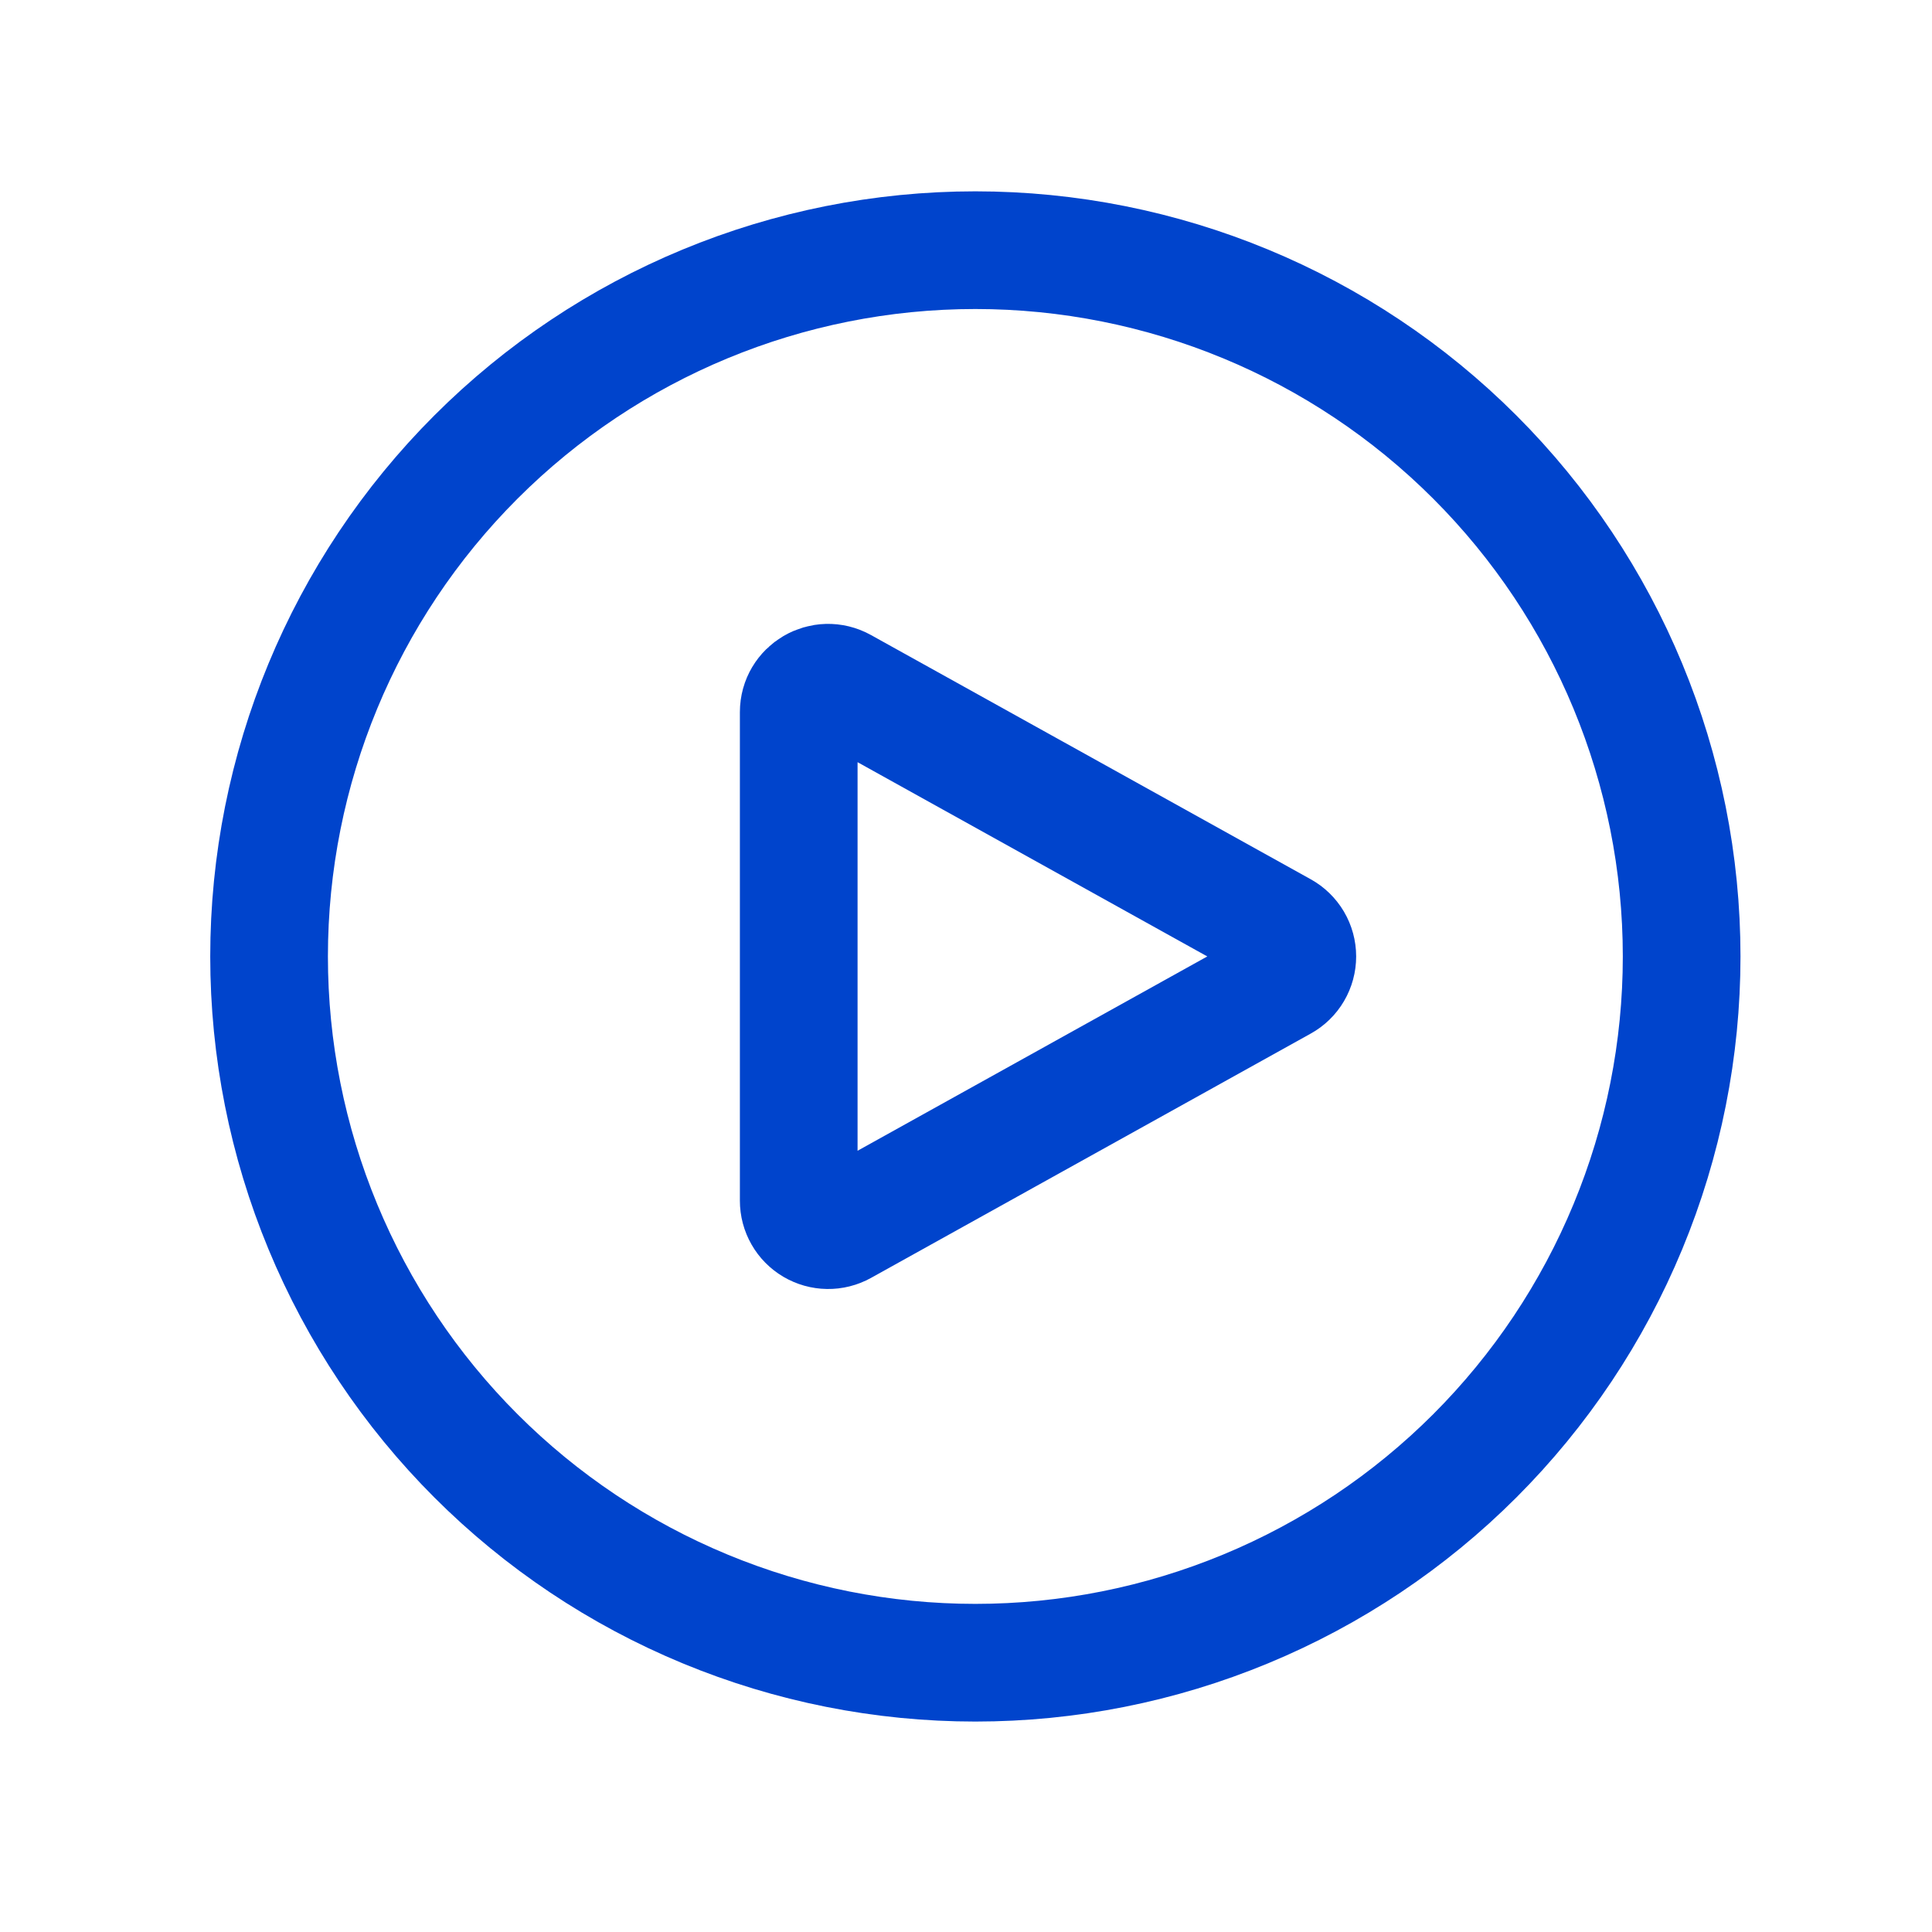
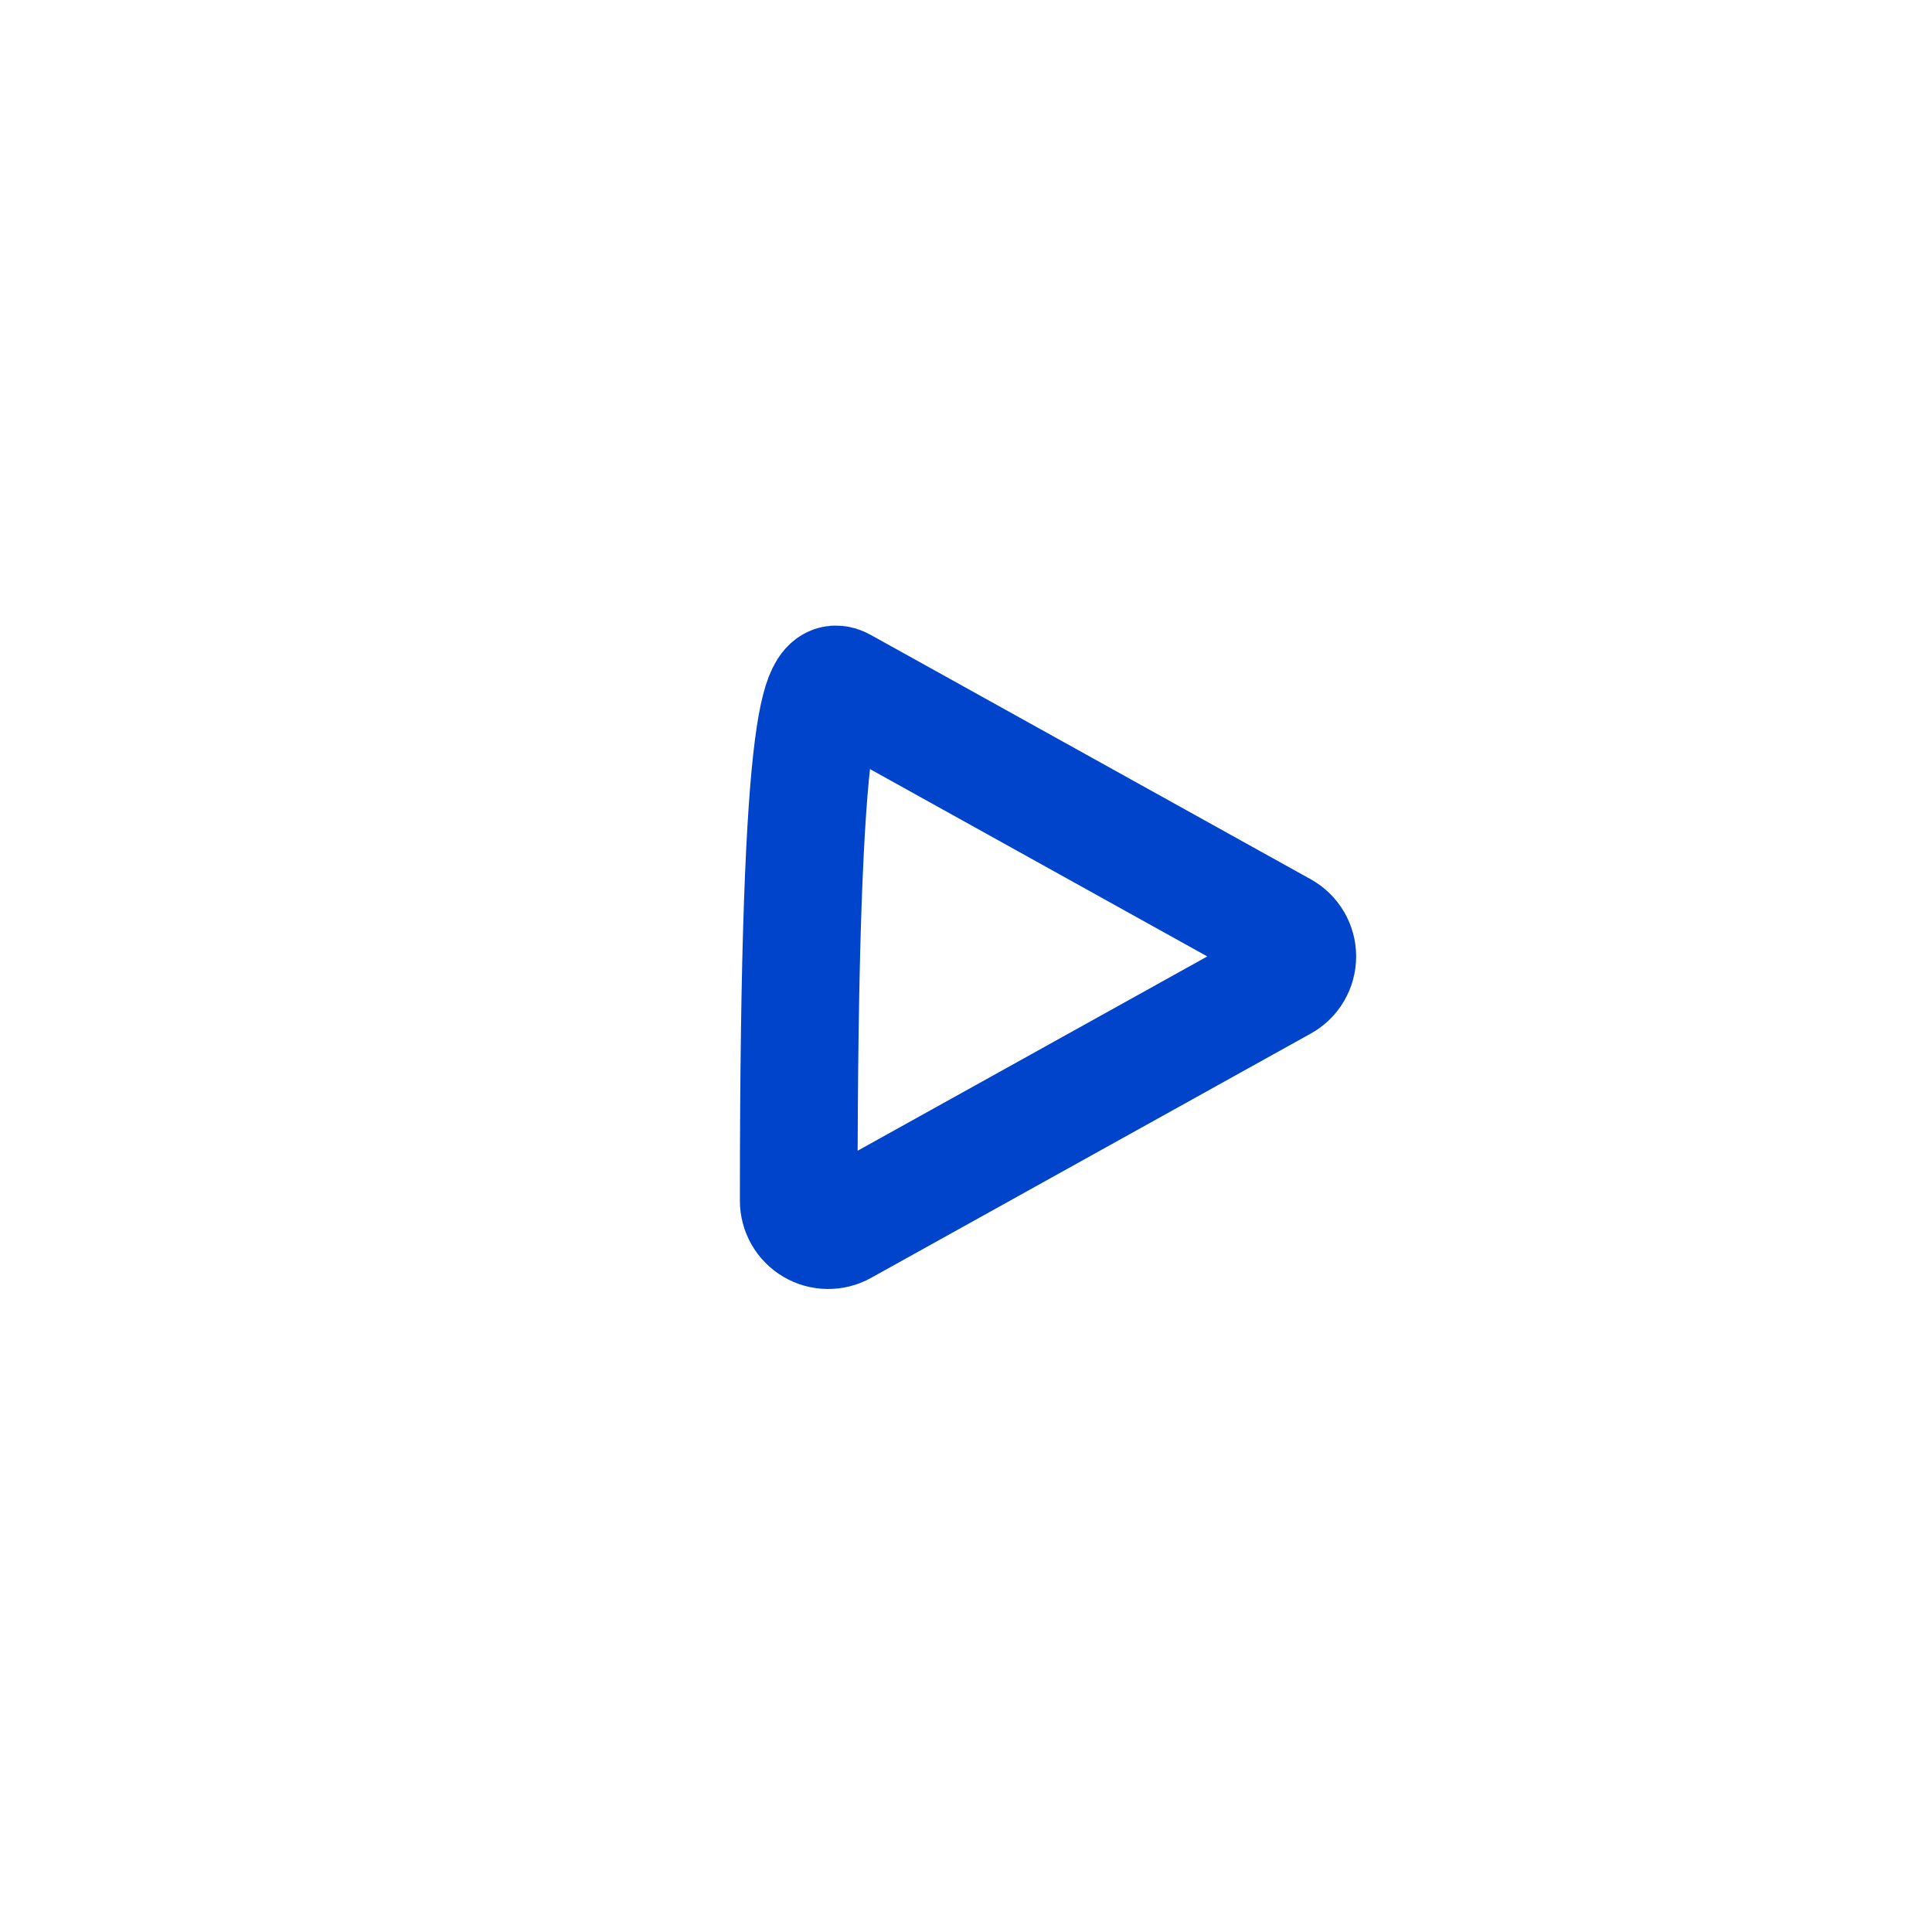
<svg xmlns="http://www.w3.org/2000/svg" width="55" height="55" viewBox="0 0 55 55" fill="none">
-   <path d="M47.873 27.228C47.873 29.868 47.353 32.483 46.342 34.922C45.332 37.361 43.851 39.578 41.984 41.445C40.117 43.312 37.9 44.793 35.461 45.803C33.021 46.814 30.407 47.334 27.766 47.334C25.126 47.334 22.512 46.814 20.072 45.803C17.633 44.793 15.416 43.312 13.549 41.445C11.682 39.578 10.201 37.361 9.191 34.922C8.18 32.483 7.66 29.868 7.66 27.228C7.66 21.895 9.778 16.781 13.549 13.011C17.32 9.24 22.434 7.122 27.766 7.122C33.099 7.122 38.213 9.24 41.984 13.011C45.754 16.781 47.873 21.895 47.873 27.228Z" stroke="#0044CC" stroke-width="3.35" stroke-linecap="round" stroke-linejoin="round" />
-   <path d="M36.5 26.495C36.631 26.567 36.74 26.674 36.816 26.802C36.892 26.931 36.932 27.078 36.932 27.228C36.932 27.377 36.892 27.524 36.816 27.653C36.74 27.782 36.631 27.888 36.5 27.96L23.983 34.915C23.855 34.986 23.711 35.022 23.565 35.02C23.419 35.018 23.277 34.978 23.151 34.904C23.025 34.83 22.921 34.725 22.849 34.598C22.776 34.471 22.738 34.328 22.738 34.182V20.273C22.738 19.634 23.424 19.232 23.983 19.543L36.5 26.495Z" stroke="#0044CC" stroke-width="3.35" stroke-linecap="round" stroke-linejoin="round" />
+   <path d="M36.5 26.495C36.631 26.567 36.74 26.674 36.816 26.802C36.892 26.931 36.932 27.078 36.932 27.228C36.932 27.377 36.892 27.524 36.816 27.653C36.74 27.782 36.631 27.888 36.5 27.96L23.983 34.915C23.855 34.986 23.711 35.022 23.565 35.02C23.419 35.018 23.277 34.978 23.151 34.904C23.025 34.83 22.921 34.725 22.849 34.598C22.776 34.471 22.738 34.328 22.738 34.182C22.738 19.634 23.424 19.232 23.983 19.543L36.5 26.495Z" stroke="#0044CC" stroke-width="3.35" stroke-linecap="round" stroke-linejoin="round" />
</svg>